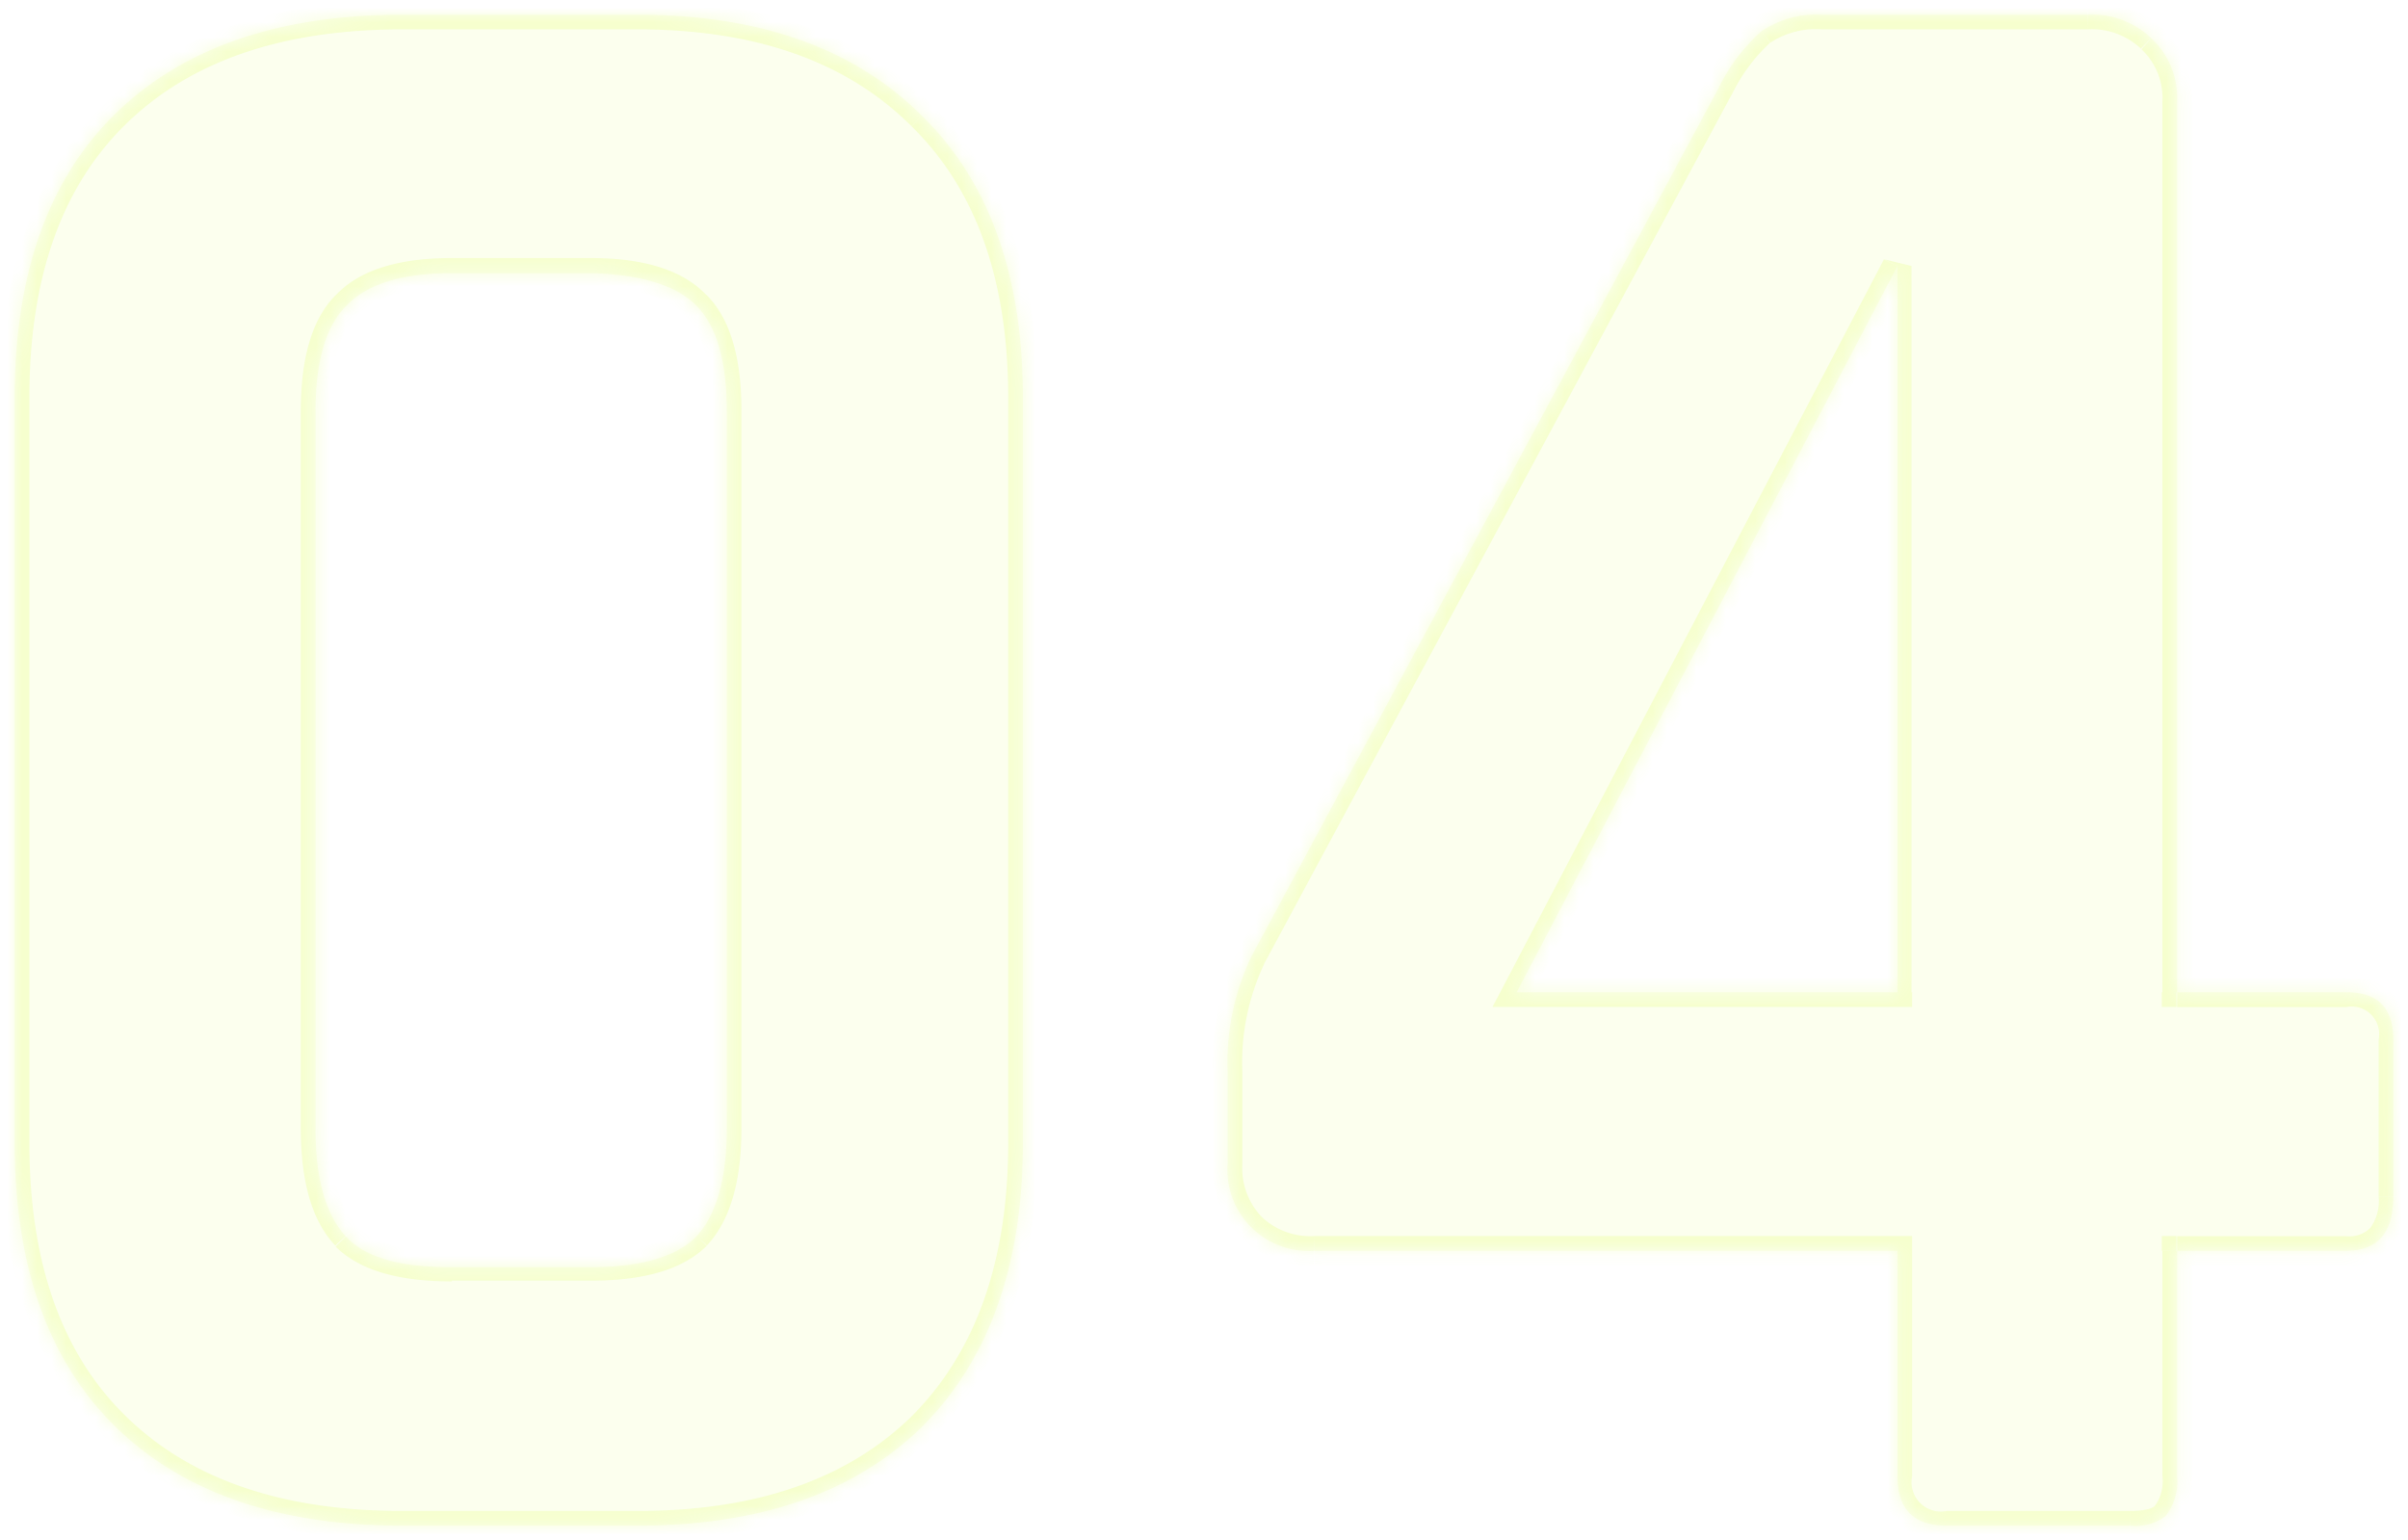
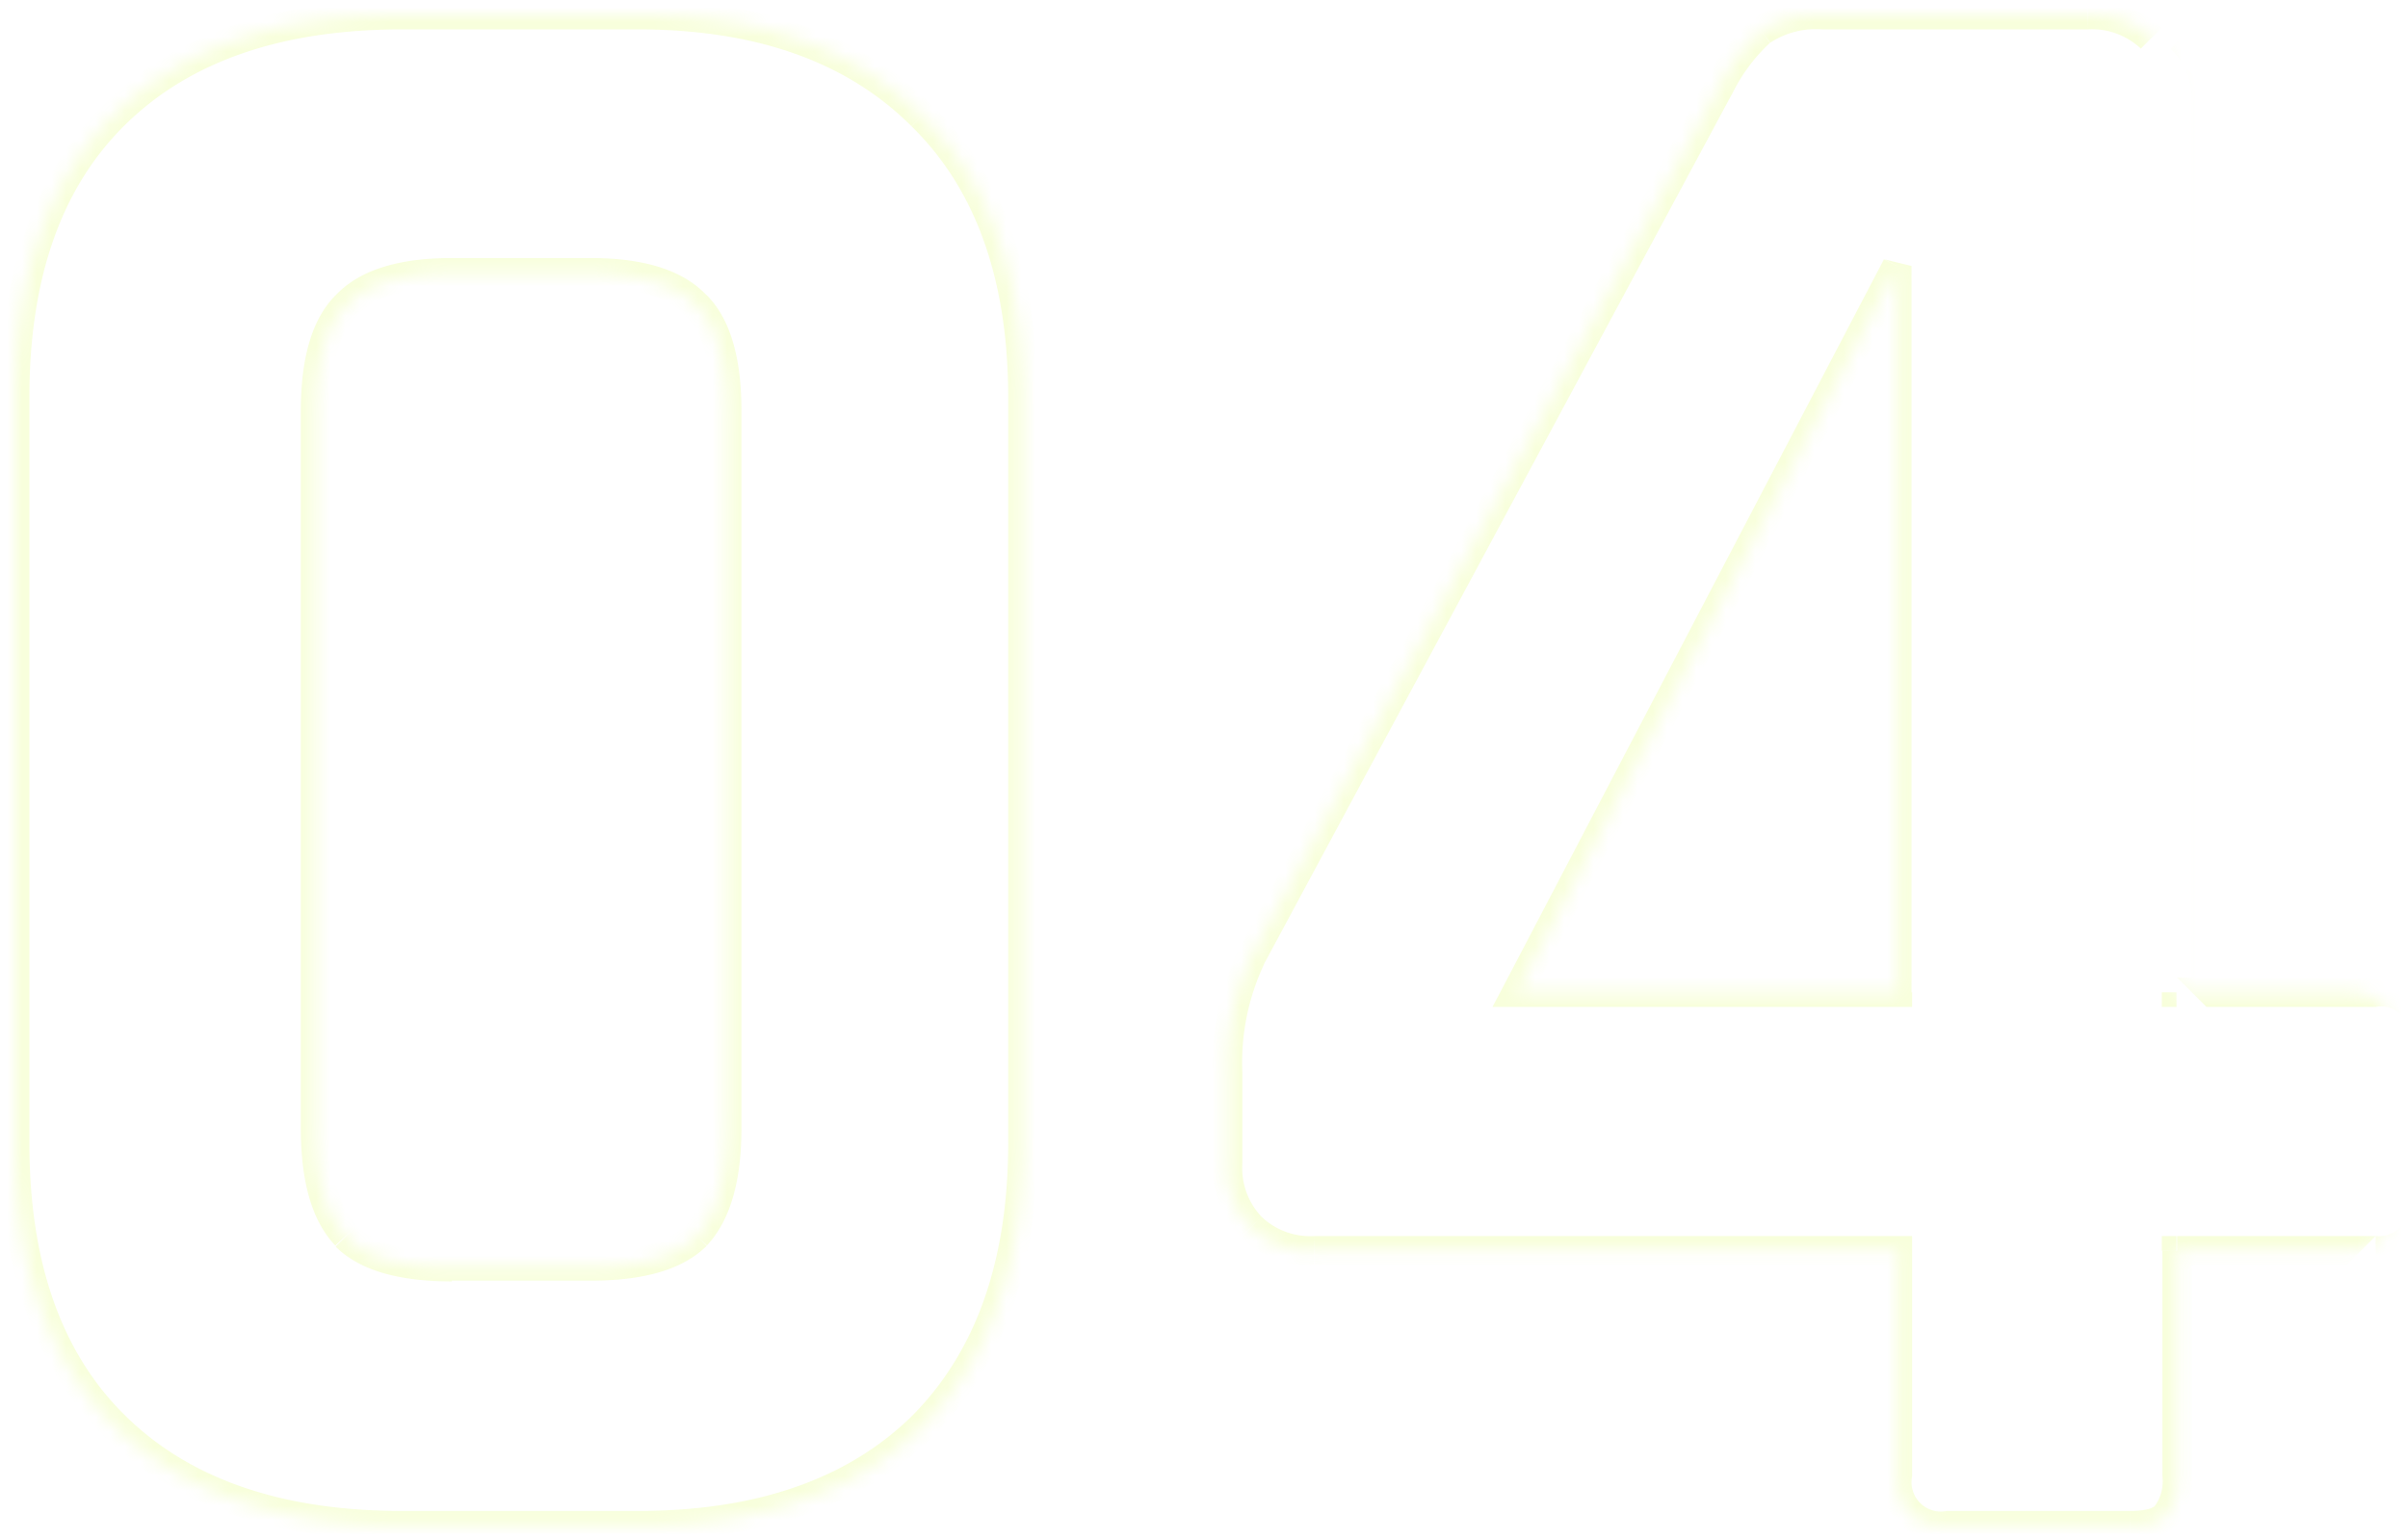
<svg xmlns="http://www.w3.org/2000/svg" viewBox="0 0 163.94 104.88">
  <defs>
    <style>.cls-1{filter:url(#luminosity-invert-noclip);}.cls-2,.cls-4{fill:#defe52;}.cls-2{opacity:0.1;}.cls-3{mask:url(#mask);}.cls-4{opacity:0.2;}</style>
    <filter id="luminosity-invert-noclip" x="0" y="0" width="163.94" height="104.88" filterUnits="userSpaceOnUse" color-interpolation-filters="sRGB" />
    <mask id="mask" x="0" y="0" width="163.94" height="104.88" maskUnits="userSpaceOnUse">
      <path class="cls-1" d="M145,103.88H132.54q-3.36,0-3.36-3.36V85.16H89.5a5.52,5.52,0,0,1-5.92-5.92V73a16.76,16.76,0,0,1,1.6-7.84L117,6a12.67,12.67,0,0,1,2.88-3.84A6.65,6.65,0,0,1,124.06,1h18.08a5.83,5.83,0,0,1,4.32,1.6,5.57,5.57,0,0,1,1.76,4.32V67.56h11.52q3.19,0,3.2,3.2V81.48q0,3.67-3.2,3.68H148.22v15.36a3.78,3.78,0,0,1-.8,2.72A3.4,3.4,0,0,1,145,103.88ZM129.18,67.56V18.12L103.26,67.56ZM43.4,103.88h-16q-12.64,0-19.52-6.72T1,77.8V27.08Q1,14.43,7.88,7.72T27.4,1h16Q55.88,1,62.76,7.88q6.88,6.72,6.88,19.2V77.8q0,12.48-6.88,19.36Q55.88,103.88,43.4,103.88ZM30.76,86.28H40.2q5.11,0,7.2-2.08c1.39-1.49,2.08-4,2.08-7.36V28q0-5.12-2.08-7.2T40.2,18.6H30.76q-5.11,0-7.2,2.24-2.08,2.09-2.08,7.2v48.8c0,3.41.69,5.87,2.08,7.36S27.35,86.28,30.76,86.28Z" />
    </mask>
  </defs>
  <g id="Layer_2" data-name="Layer 2">
    <g id="Layer_1-2" data-name="Layer 1">
-       <path class="cls-2" d="M145,103.88H132.54q-3.36,0-3.36-3.36V85.16H89.5a5.52,5.52,0,0,1-5.92-5.92V73a16.76,16.76,0,0,1,1.6-7.84L117,6a12.67,12.67,0,0,1,2.88-3.84A6.65,6.65,0,0,1,124.06,1h18.08a5.82,5.82,0,0,1,4.32,1.6,5.54,5.54,0,0,1,1.76,4.32V67.56h11.52c2.14,0,3.2,1.07,3.2,3.2V81.48c0,2.45-1.06,3.68-3.2,3.68H148.22v15.36a3.78,3.78,0,0,1-.8,2.72A3.4,3.4,0,0,1,145,103.88ZM129.18,67.56V18.12L103.26,67.56ZM43.4,103.88h-16q-12.64,0-19.52-6.72T1,77.8V27.08Q1,14.43,7.88,7.72T27.4,1h16Q55.88,1,62.76,7.88q6.88,6.72,6.88,19.2V77.8q0,12.48-6.88,19.36Q55.88,103.88,43.4,103.88ZM30.76,86.28H40.2q5.11,0,7.2-2.08c1.39-1.49,2.08-4,2.08-7.36V28q0-5.12-2.08-7.2T40.2,18.6H30.76q-5.11,0-7.2,2.24-2.08,2.09-2.08,7.2v48.8c0,3.41.69,5.87,2.08,7.36S27.35,86.28,30.76,86.28Z" />
      <g class="cls-3">
-         <path class="cls-4" d="M146.71,102.53c-.12.13-.56.35-1.69.35v2a4.37,4.37,0,0,0,3.11-.93Zm.51-2a2.85,2.85,0,0,1-.51,2l1.42,1.42a4.76,4.76,0,0,0,1.09-3.43Zm0-15.36v15.36h2V85.16Zm12.52-1H148.22v2h11.52Zm2.2-2.68a3.15,3.15,0,0,1-.55,2.1,2,2,0,0,1-1.65.58v2a4,4,0,0,0,3.16-1.26,5.12,5.12,0,0,0,1-3.42Zm0-10.72V81.48h2V70.76Zm-2.2-2.2a1.87,1.87,0,0,1,2.2,2.2h2a3.8,3.8,0,0,0-4.2-4.2Zm-11.52,0h11.52v-2H148.22Zm-1-61.64V67.56h2V6.92Zm-1.43-3.58a4.56,4.56,0,0,1,1.43,3.58h2a6.52,6.52,0,0,0-2.09-5.06ZM142.14,2a4.84,4.84,0,0,1,3.61,1.31l1.42-1.42a6.84,6.84,0,0,0-5-1.89ZM124.06,2h18.08V0H124.06Zm-3.54.91A5.66,5.66,0,0,1,124.06,2V0a7.59,7.59,0,0,0-4.77,1.33ZM117.9,6.45a11.81,11.81,0,0,1,2.6-3.53l-1.2-1.6a13.27,13.27,0,0,0-3.15,4.15ZM86.06,65.63,117.9,6.43l-1.76-.94L84.3,64.69ZM84.58,73a15.73,15.73,0,0,1,1.49-7.37l-1.77-.94A17.76,17.76,0,0,0,82.58,73Zm0,6.24V73h-2v6.24Zm1.31,3.61a4.84,4.84,0,0,1-1.31-3.61h-2a6.84,6.84,0,0,0,1.89,5Zm3.61,1.31a4.81,4.81,0,0,1-3.61-1.31l-1.42,1.42a6.86,6.86,0,0,0,5,1.89Zm39.68,0H89.5v2h39.68Zm1,16.36V85.16h-2v15.36Zm2.36,2.36a2,2,0,0,1-2.36-2.36h-2a3.94,3.94,0,0,0,4.36,4.36Zm12.48,0H132.54v2H145ZM103.26,68.56h25.92v-2H103.26Zm25-50.9L102.38,67.1l1.77.92,25.92-49.44Zm1.88,49.9V18.12h-2V67.56Zm17.24,35.68-.71-.71Zm.8-18.08v-1h-1v1Zm0-17.6h-1v1h1Zm-1.76-65-.71.71h0l0,0ZM119.9,2.12l.6.8h0ZM117,6l-.87-.49v0ZM85.18,65.16l-.88-.47h0Zm0,18.4-.71.71Zm44,1.6h1v-1h-1Zm-25.92-17.6-.88-.46-.77,1.46h1.65Zm25.92-49.44h1l-1.88-.46Zm0,49.44v1h1v-1ZM62.06,96.44c-4.35,4.25-10.52,6.44-18.66,6.44v2c8.5,0,15.23-2.29,20.06-7ZM68.64,77.8c0,8.13-2.24,14.3-6.59,18.65l1.42,1.42C68.29,93,70.64,86.31,70.64,77.8Zm0-50.72V77.8h2V27.08ZM62.06,8.6C66.4,12.84,68.64,19,68.64,27.08h2c0-8.51-2.35-15.2-7.18-19.92ZM43.4,2c8.13,0,14.3,2.24,18.65,6.59l1.42-1.42C58.64,2.35,51.91,0,43.4,0Zm-16,0h16V0h-16ZM8.58,8.44C12.93,4.19,19.15,2,27.4,2V0C18.8,0,12,2.29,7.18,7ZM2,27.08C2,18.83,4.24,12.67,8.58,8.44L7.18,7C2.35,11.73,0,18.47,0,27.08ZM2,77.8V27.08H0V77.8ZM8.58,96.44C4.24,92.21,2,86.05,2,77.8H0c0,8.61,2.35,15.35,7.18,20.08Zm18.82,6.44c-8.25,0-14.47-2.19-18.82-6.44l-1.4,1.44c4.83,4.71,11.62,7,20.22,7Zm16,0h-16v2h16Zm-20.55-18c1.68,1.67,4.41,2.37,7.91,2.37v-2c-3.33,0-5.39-.69-6.49-1.79Zm-2.37-8.07c0,3.51.7,6.27,2.35,8l1.46-1.36c-1.13-1.22-1.81-3.36-1.81-6.68Zm0-48.8v48.8h2V28Zm2.37-7.91c-1.67,1.68-2.37,4.41-2.37,7.91h2c0-3.33.69-5.39,1.79-6.49Zm7.91-2.53c-3.51,0-6.26.76-7.93,2.56l1.46,1.36c1.11-1.19,3.16-1.92,6.47-1.92Zm9.44,0H30.76v2H40.2Zm7.93,2.56c-1.67-1.8-4.42-2.56-7.93-2.56v2c3.31,0,5.36.73,6.47,1.92ZM50.48,28c0-3.5-.7-6.23-2.37-7.91l-1.42,1.42c1.1,1.1,1.79,3.16,1.79,6.49Zm0,48.8V28h-2v48.8Zm-2.35,8c1.65-1.77,2.35-4.53,2.35-8h-2c0,3.32-.68,5.46-1.81,6.68Zm-7.93,2.4c3.5,0,6.23-.7,7.91-2.37l-1.42-1.42c-1.1,1.1-3.16,1.79-6.49,1.79Zm-9.44,0H40.2v-2H30.76Zm32,9.88.7.72h0Zm0-89.28-.71.71h0ZM7.88,7.72,7.18,7Zm0,89.44-.7.72Zm15.68-13-.73.68h0v0Zm0-63.36.71.71v0h0Zm23.84,0-.73.68h0v0Zm0,63.36.71.71v0h0Z" />
+         <path class="cls-4" d="M146.71,102.53c-.12.13-.56.35-1.69.35v2a4.37,4.37,0,0,0,3.11-.93Zm.51-2a2.85,2.85,0,0,1-.51,2l1.42,1.42a4.76,4.76,0,0,0,1.09-3.43Zm0-15.36v15.36h2V85.16m12.52-1H148.22v2h11.52Zm2.2-2.68a3.15,3.15,0,0,1-.55,2.1,2,2,0,0,1-1.65.58v2a4,4,0,0,0,3.16-1.26,5.12,5.12,0,0,0,1-3.42Zm0-10.72V81.48h2V70.76Zm-2.2-2.2a1.87,1.87,0,0,1,2.2,2.2h2a3.8,3.8,0,0,0-4.2-4.2Zm-11.52,0h11.52v-2H148.22Zm-1-61.64V67.56h2V6.92Zm-1.43-3.58a4.56,4.56,0,0,1,1.43,3.58h2a6.52,6.52,0,0,0-2.09-5.06ZM142.14,2a4.84,4.84,0,0,1,3.61,1.31l1.42-1.42a6.84,6.84,0,0,0-5-1.89ZM124.06,2h18.08V0H124.06Zm-3.54.91A5.66,5.66,0,0,1,124.06,2V0a7.59,7.59,0,0,0-4.77,1.33ZM117.9,6.45a11.81,11.81,0,0,1,2.6-3.53l-1.2-1.6a13.27,13.27,0,0,0-3.15,4.15ZM86.06,65.63,117.9,6.43l-1.76-.94L84.3,64.69ZM84.58,73a15.73,15.73,0,0,1,1.49-7.37l-1.77-.94A17.76,17.76,0,0,0,82.58,73Zm0,6.24V73h-2v6.24Zm1.31,3.61a4.84,4.84,0,0,1-1.31-3.61h-2a6.84,6.84,0,0,0,1.89,5Zm3.61,1.31a4.81,4.81,0,0,1-3.61-1.31l-1.42,1.42a6.86,6.86,0,0,0,5,1.89Zm39.68,0H89.5v2h39.68Zm1,16.36V85.16h-2v15.36Zm2.36,2.36a2,2,0,0,1-2.36-2.36h-2a3.94,3.94,0,0,0,4.36,4.36Zm12.48,0H132.54v2H145ZM103.26,68.56h25.92v-2H103.26Zm25-50.9L102.38,67.1l1.77.92,25.92-49.44Zm1.88,49.9V18.12h-2V67.56Zm17.24,35.68-.71-.71Zm.8-18.08v-1h-1v1Zm0-17.6h-1v1h1Zm-1.76-65-.71.71h0l0,0ZM119.9,2.12l.6.8h0ZM117,6l-.87-.49v0ZM85.18,65.16l-.88-.47h0Zm0,18.4-.71.71Zm44,1.6h1v-1h-1Zm-25.92-17.6-.88-.46-.77,1.46h1.65Zm25.92-49.44h1l-1.88-.46Zm0,49.44v1h1v-1ZM62.06,96.44c-4.35,4.25-10.52,6.44-18.66,6.44v2c8.5,0,15.23-2.29,20.06-7ZM68.64,77.8c0,8.13-2.24,14.3-6.59,18.65l1.42,1.42C68.29,93,70.64,86.31,70.64,77.8Zm0-50.72V77.8h2V27.08ZM62.06,8.6C66.4,12.84,68.64,19,68.64,27.08h2c0-8.51-2.35-15.2-7.18-19.92ZM43.4,2c8.13,0,14.3,2.24,18.65,6.59l1.42-1.42C58.64,2.35,51.91,0,43.4,0Zm-16,0h16V0h-16ZM8.58,8.44C12.93,4.19,19.15,2,27.4,2V0C18.8,0,12,2.29,7.18,7ZM2,27.08C2,18.83,4.24,12.67,8.58,8.44L7.18,7C2.35,11.73,0,18.47,0,27.08ZM2,77.8V27.08H0V77.8ZM8.58,96.44C4.24,92.21,2,86.05,2,77.8H0c0,8.61,2.35,15.35,7.18,20.08Zm18.82,6.44c-8.25,0-14.47-2.19-18.82-6.44l-1.4,1.44c4.83,4.71,11.62,7,20.22,7Zm16,0h-16v2h16Zm-20.55-18c1.68,1.67,4.41,2.37,7.91,2.37v-2c-3.33,0-5.39-.69-6.49-1.79Zm-2.37-8.07c0,3.51.7,6.27,2.35,8l1.46-1.36c-1.13-1.22-1.81-3.36-1.81-6.68Zm0-48.8v48.8h2V28Zm2.37-7.91c-1.67,1.68-2.37,4.41-2.37,7.91h2c0-3.33.69-5.39,1.79-6.49Zm7.91-2.53c-3.51,0-6.26.76-7.93,2.56l1.46,1.36c1.11-1.19,3.16-1.92,6.47-1.92Zm9.44,0H30.76v2H40.2Zm7.93,2.56c-1.67-1.8-4.42-2.56-7.93-2.56v2c3.31,0,5.36.73,6.47,1.92ZM50.48,28c0-3.5-.7-6.23-2.37-7.91l-1.42,1.42c1.1,1.1,1.79,3.16,1.79,6.49Zm0,48.8V28h-2v48.8Zm-2.35,8c1.65-1.77,2.35-4.53,2.35-8h-2c0,3.32-.68,5.46-1.81,6.68Zm-7.93,2.4c3.5,0,6.23-.7,7.91-2.37l-1.42-1.42c-1.1,1.1-3.16,1.79-6.49,1.79Zm-9.44,0H40.2v-2H30.76Zm32,9.88.7.72h0Zm0-89.28-.71.71h0ZM7.88,7.72,7.18,7Zm0,89.44-.7.72Zm15.68-13-.73.68h0v0Zm0-63.36.71.71v0h0Zm23.84,0-.73.68h0v0Zm0,63.36.71.71v0h0Z" />
      </g>
    </g>
  </g>
</svg>